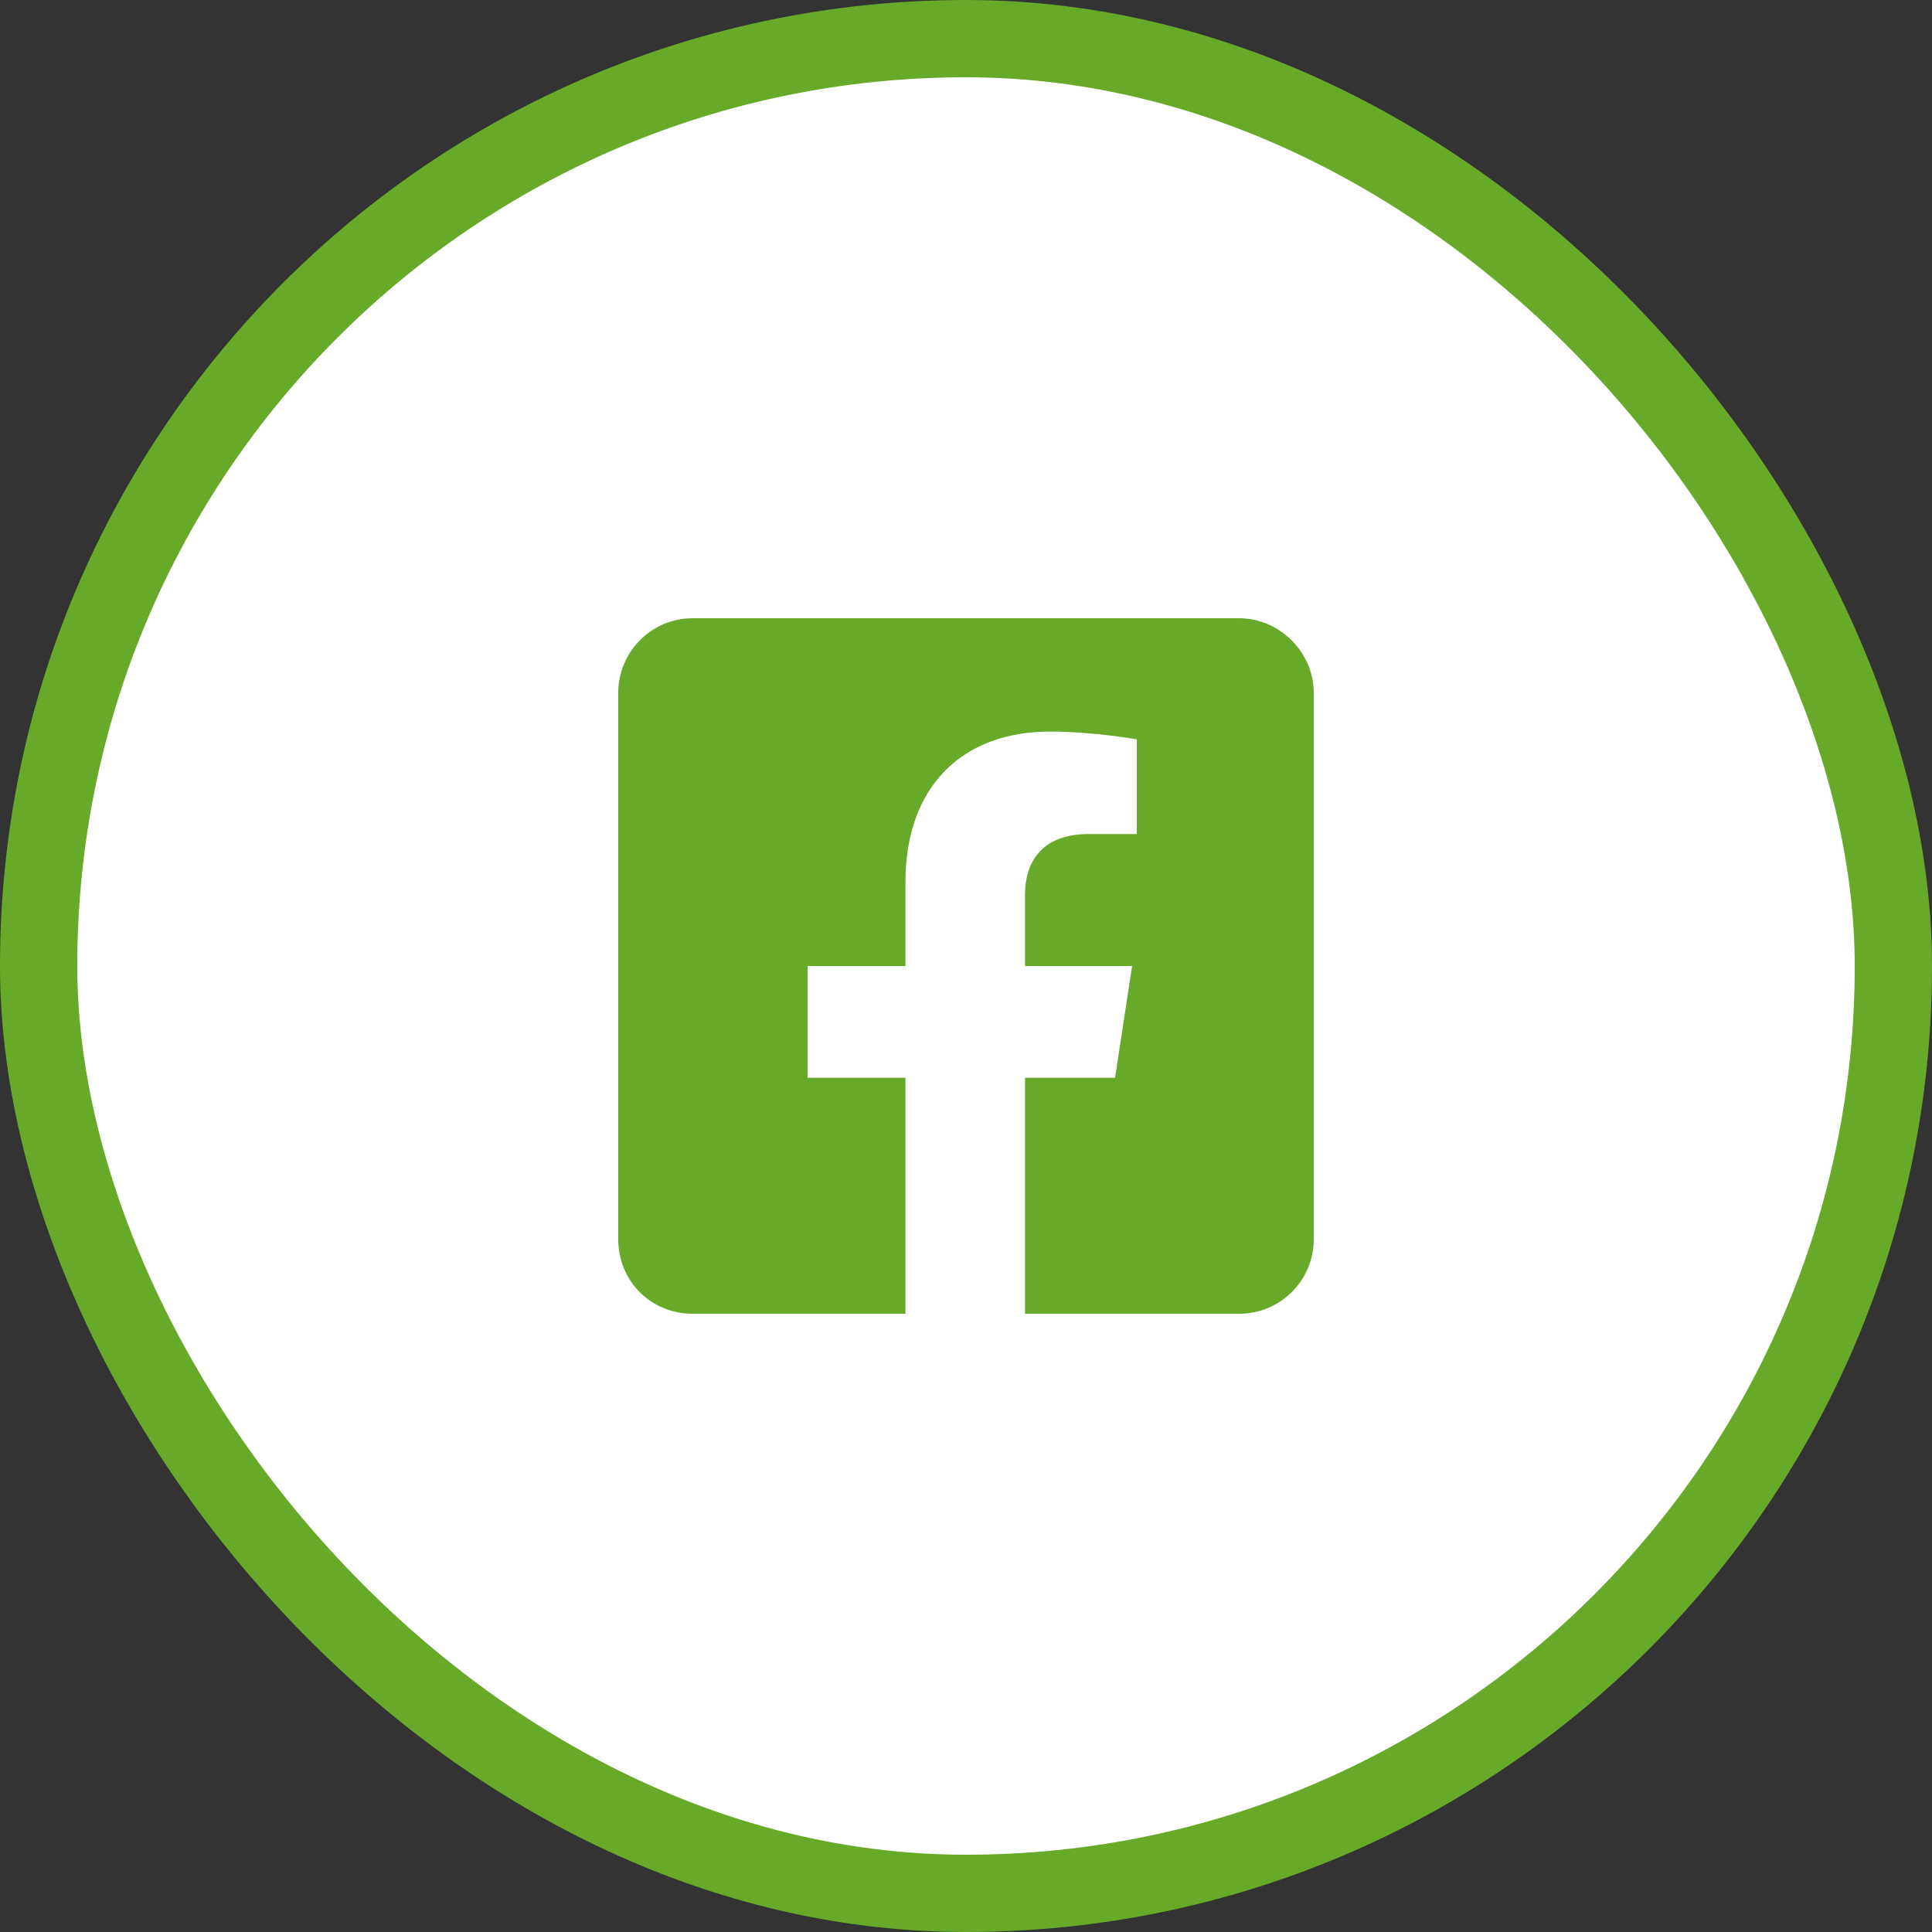
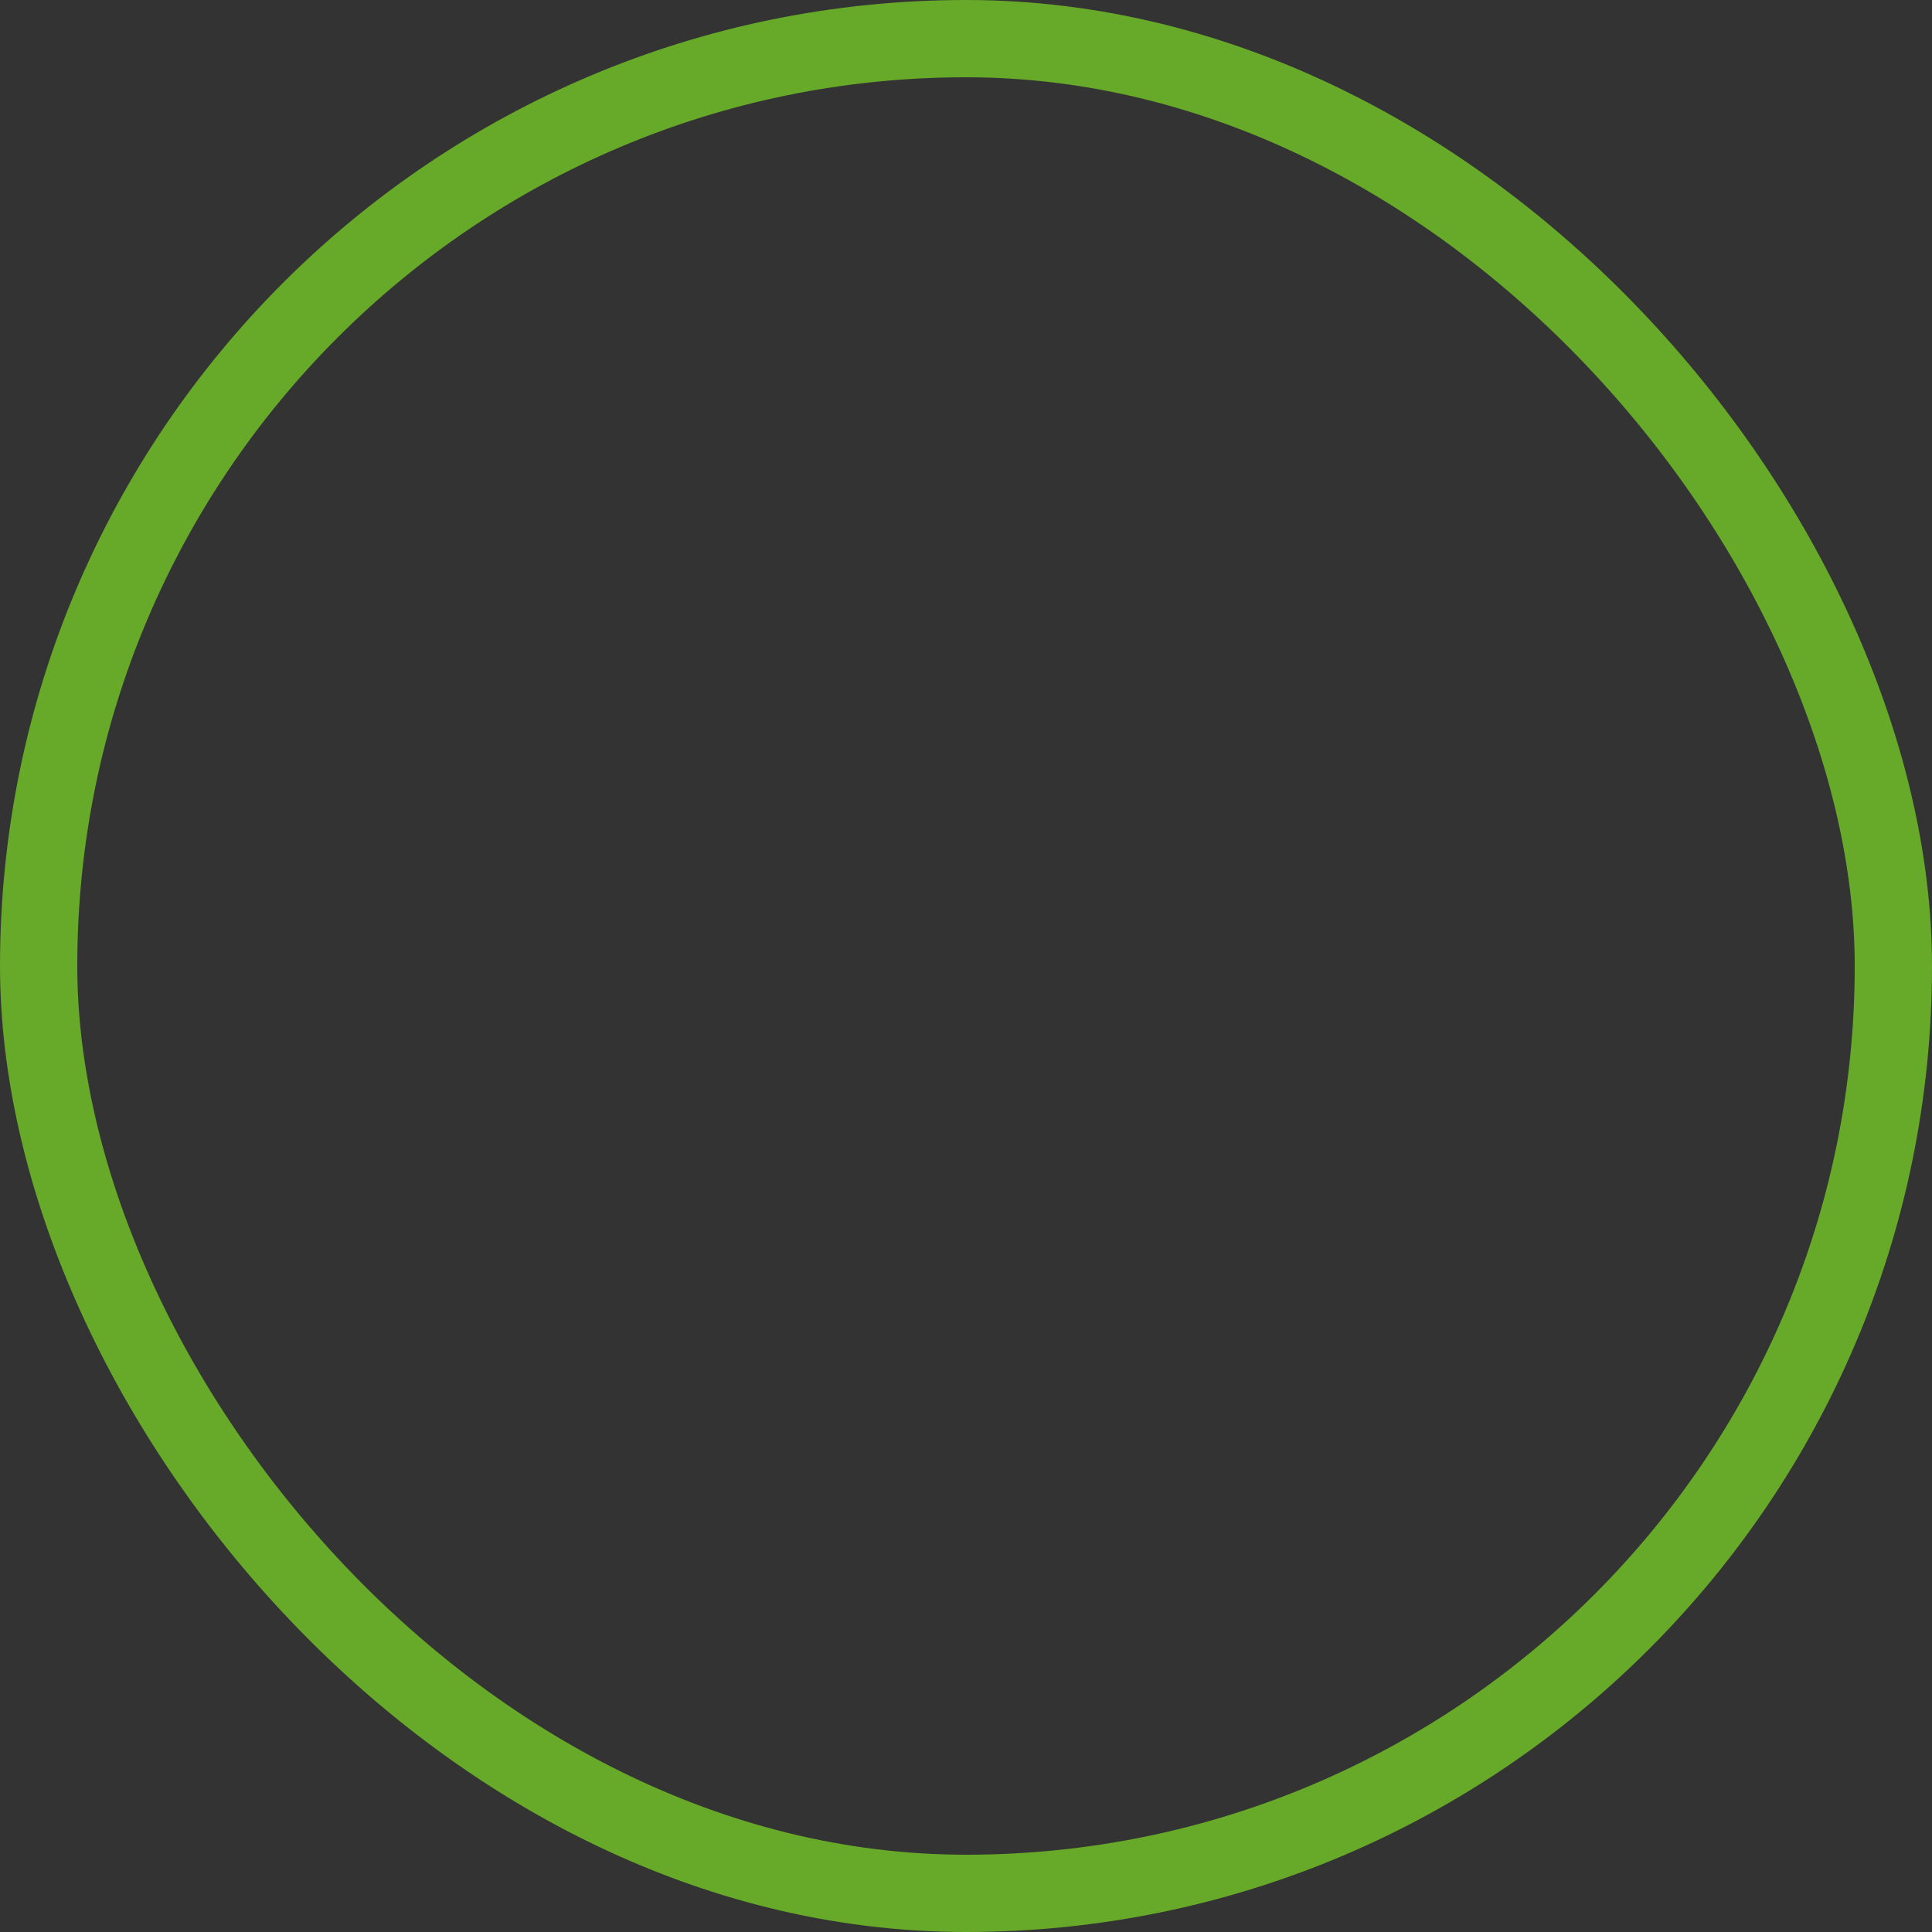
<svg xmlns="http://www.w3.org/2000/svg" width="50" height="50" viewBox="0 0 50 50" fill="none">
  <rect x="0" y="0" width="50" height="50" fill="#333333" stroke="none" />
  <g id="Social">
-     <rect x="1" y="1" width="48" height="48" rx="24" fill="white" />
    <rect x="1" y="1" width="48" height="48" rx="24" stroke="#67A928" stroke-width="2" />
-     <path id="facebook-square" d="M32.071 16C33.116 16 34 16.884 34 17.929V32.071C34 33.156 33.116 34 32.071 34H26.527V27.893H28.857L29.299 25H26.527V23.152C26.527 22.348 26.929 21.585 28.174 21.585H29.42V19.134C29.42 19.134 28.295 18.933 27.17 18.933C24.92 18.933 23.433 20.339 23.433 22.83V25H20.902V27.893H23.433V34H17.929C16.844 34 16 33.156 16 32.071V17.929C16 16.884 16.844 16 17.929 16H32.071Z" fill="#67A928" />
  </g>
</svg>